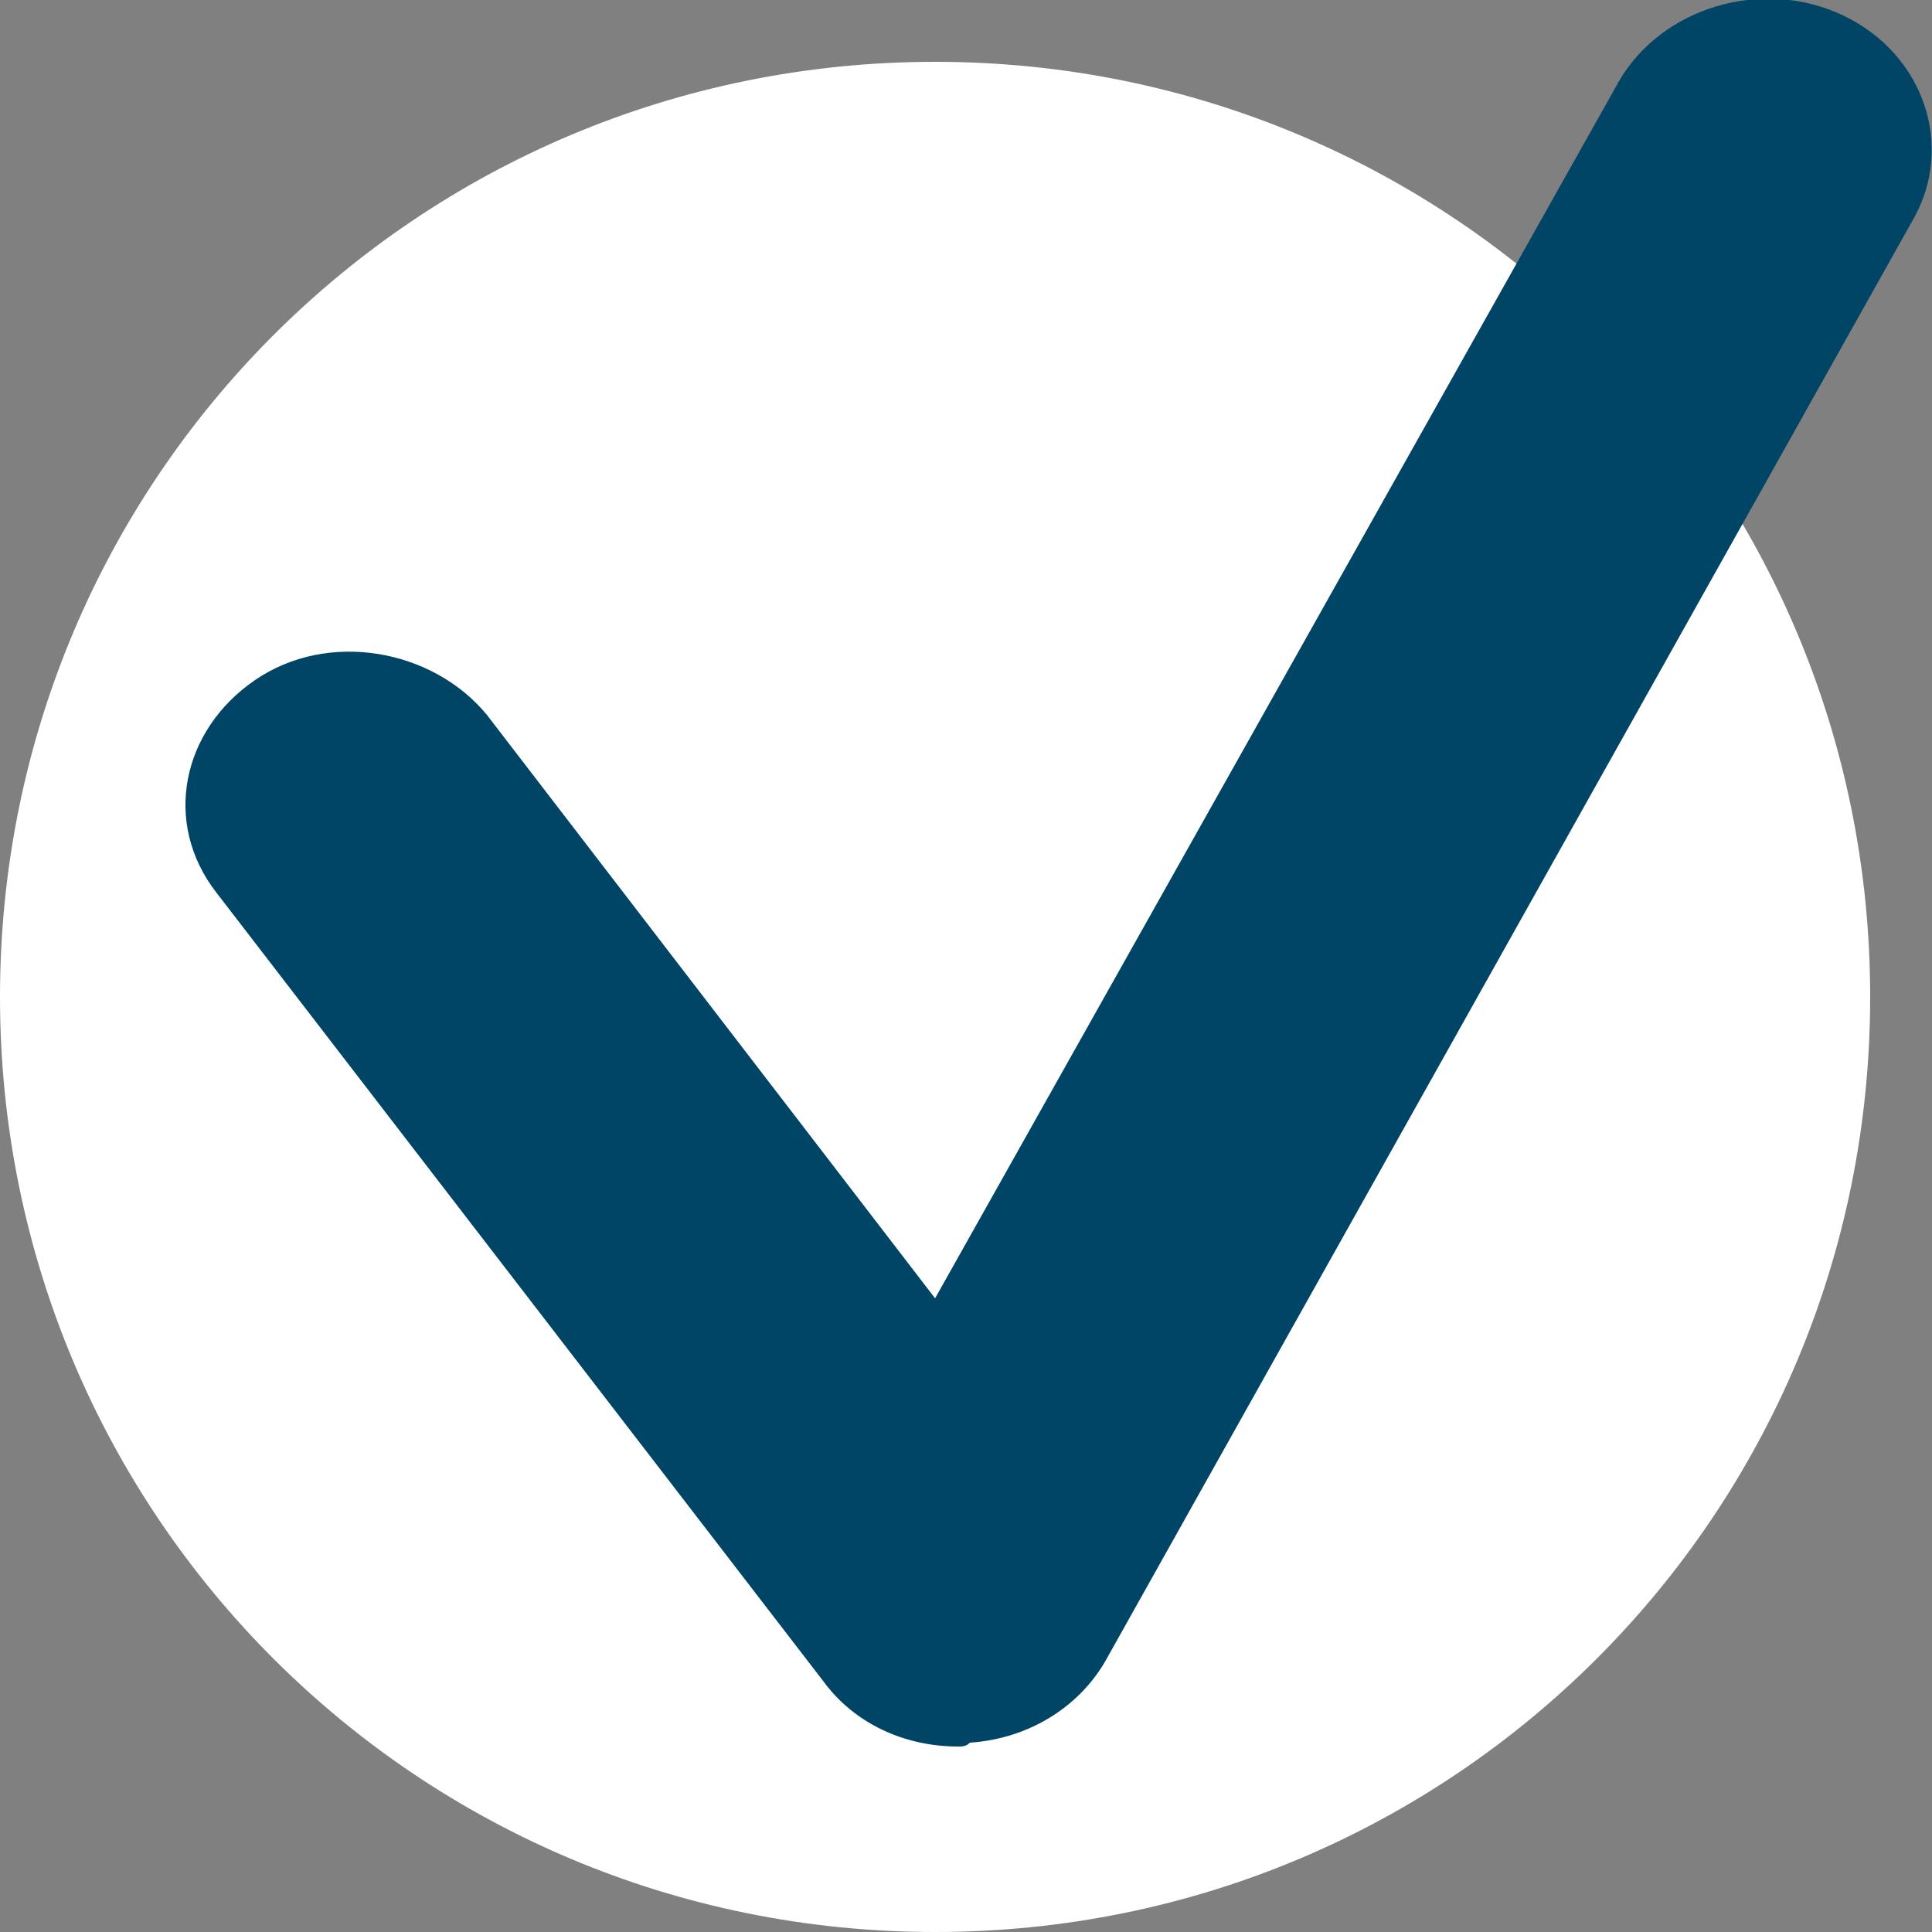
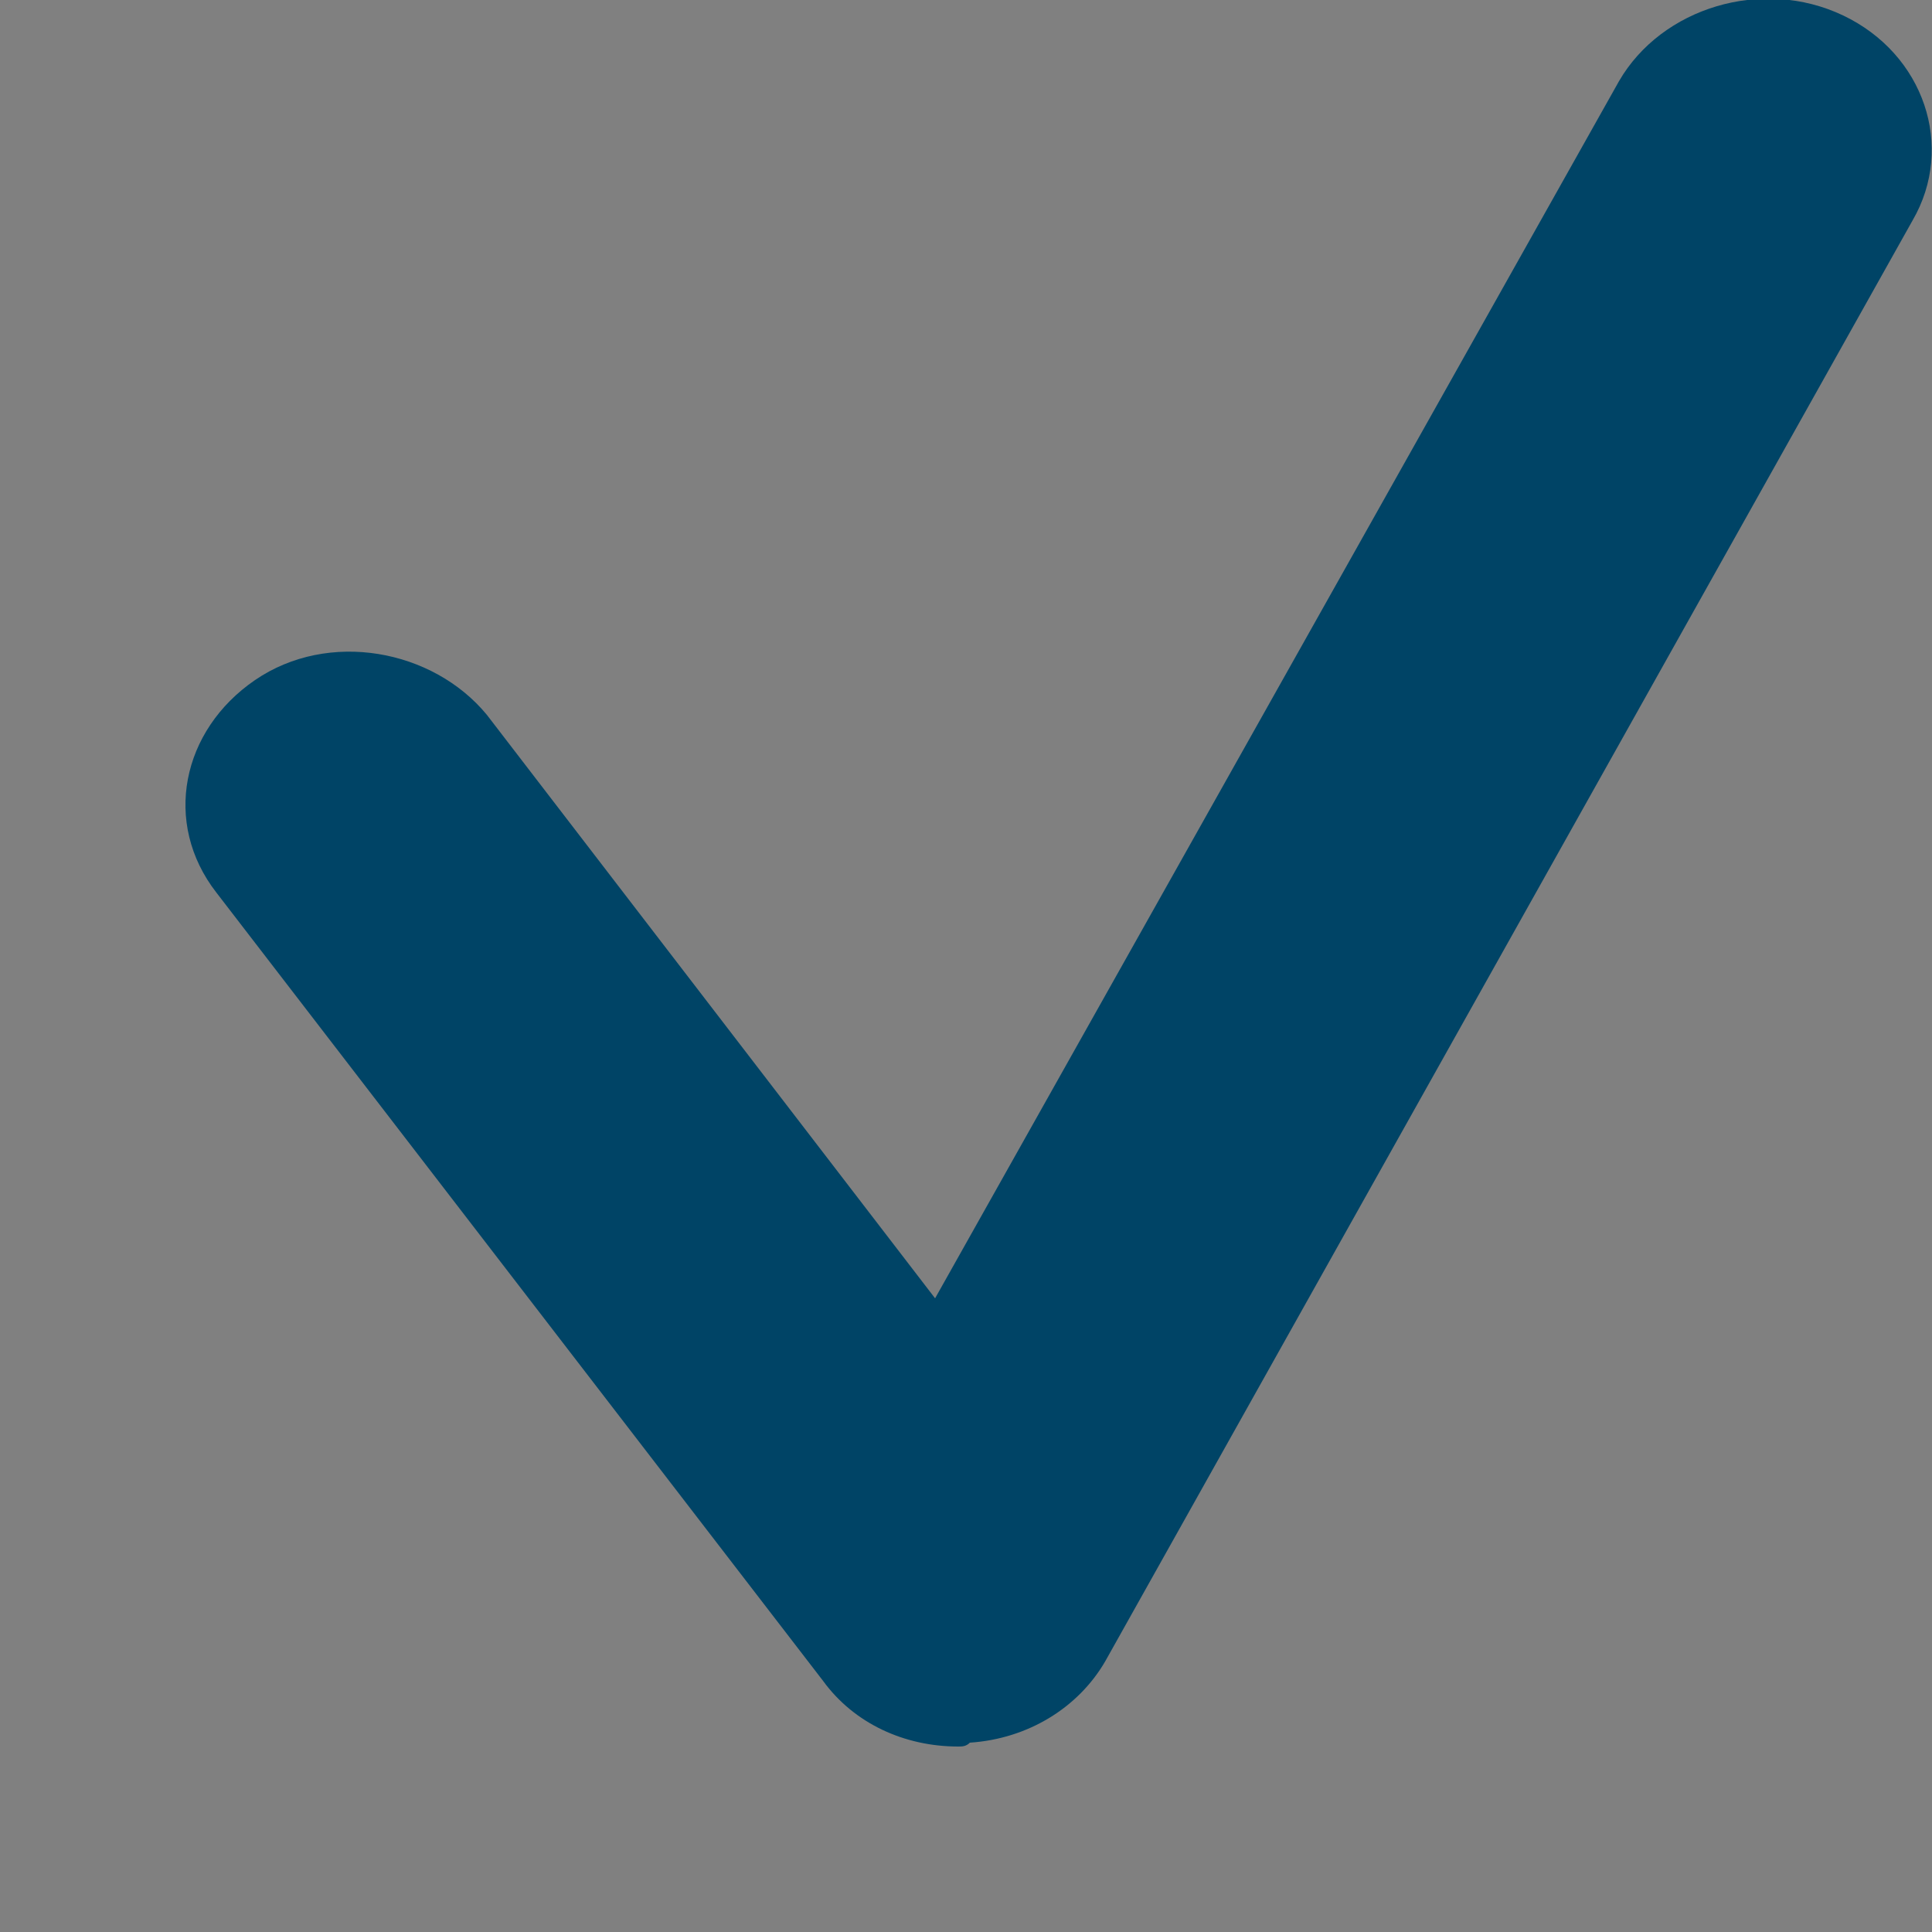
<svg xmlns="http://www.w3.org/2000/svg" version="1.0" id="Laag_1" x="0px" y="0px" viewBox="0 0 50 50" xml:space="preserve">
  <rect x="0" y="0" width="50" height="50" fill="#808080" stroke="none" />
  <g>
-     <path fill="#FFFFFF" d="M24.2,50c13.4,0,24.2-10.8,24.2-24.2S37.6,1.6,24.2,1.6S0,12.4,0,25.8S10.8,50,24.2,50" />
    <path fill="#004466" d="M24.8,45.2c-1.4,0-2.7-0.6-3.5-1.7L5.6,23.1c-1.4-1.8-0.9-4.2,1-5.5c1.9-1.3,4.6-0.8,6,0.9l11.6,15.1 L41.9,2.1c1.1-1.9,3.7-2.7,5.8-1.7c2.1,1,2.9,3.4,1.8,5.3L28.6,43c-0.7,1.2-2,2-3.5,2.1C25,45.2,24.9,45.2,24.8,45.2" />
  </g>
</svg>